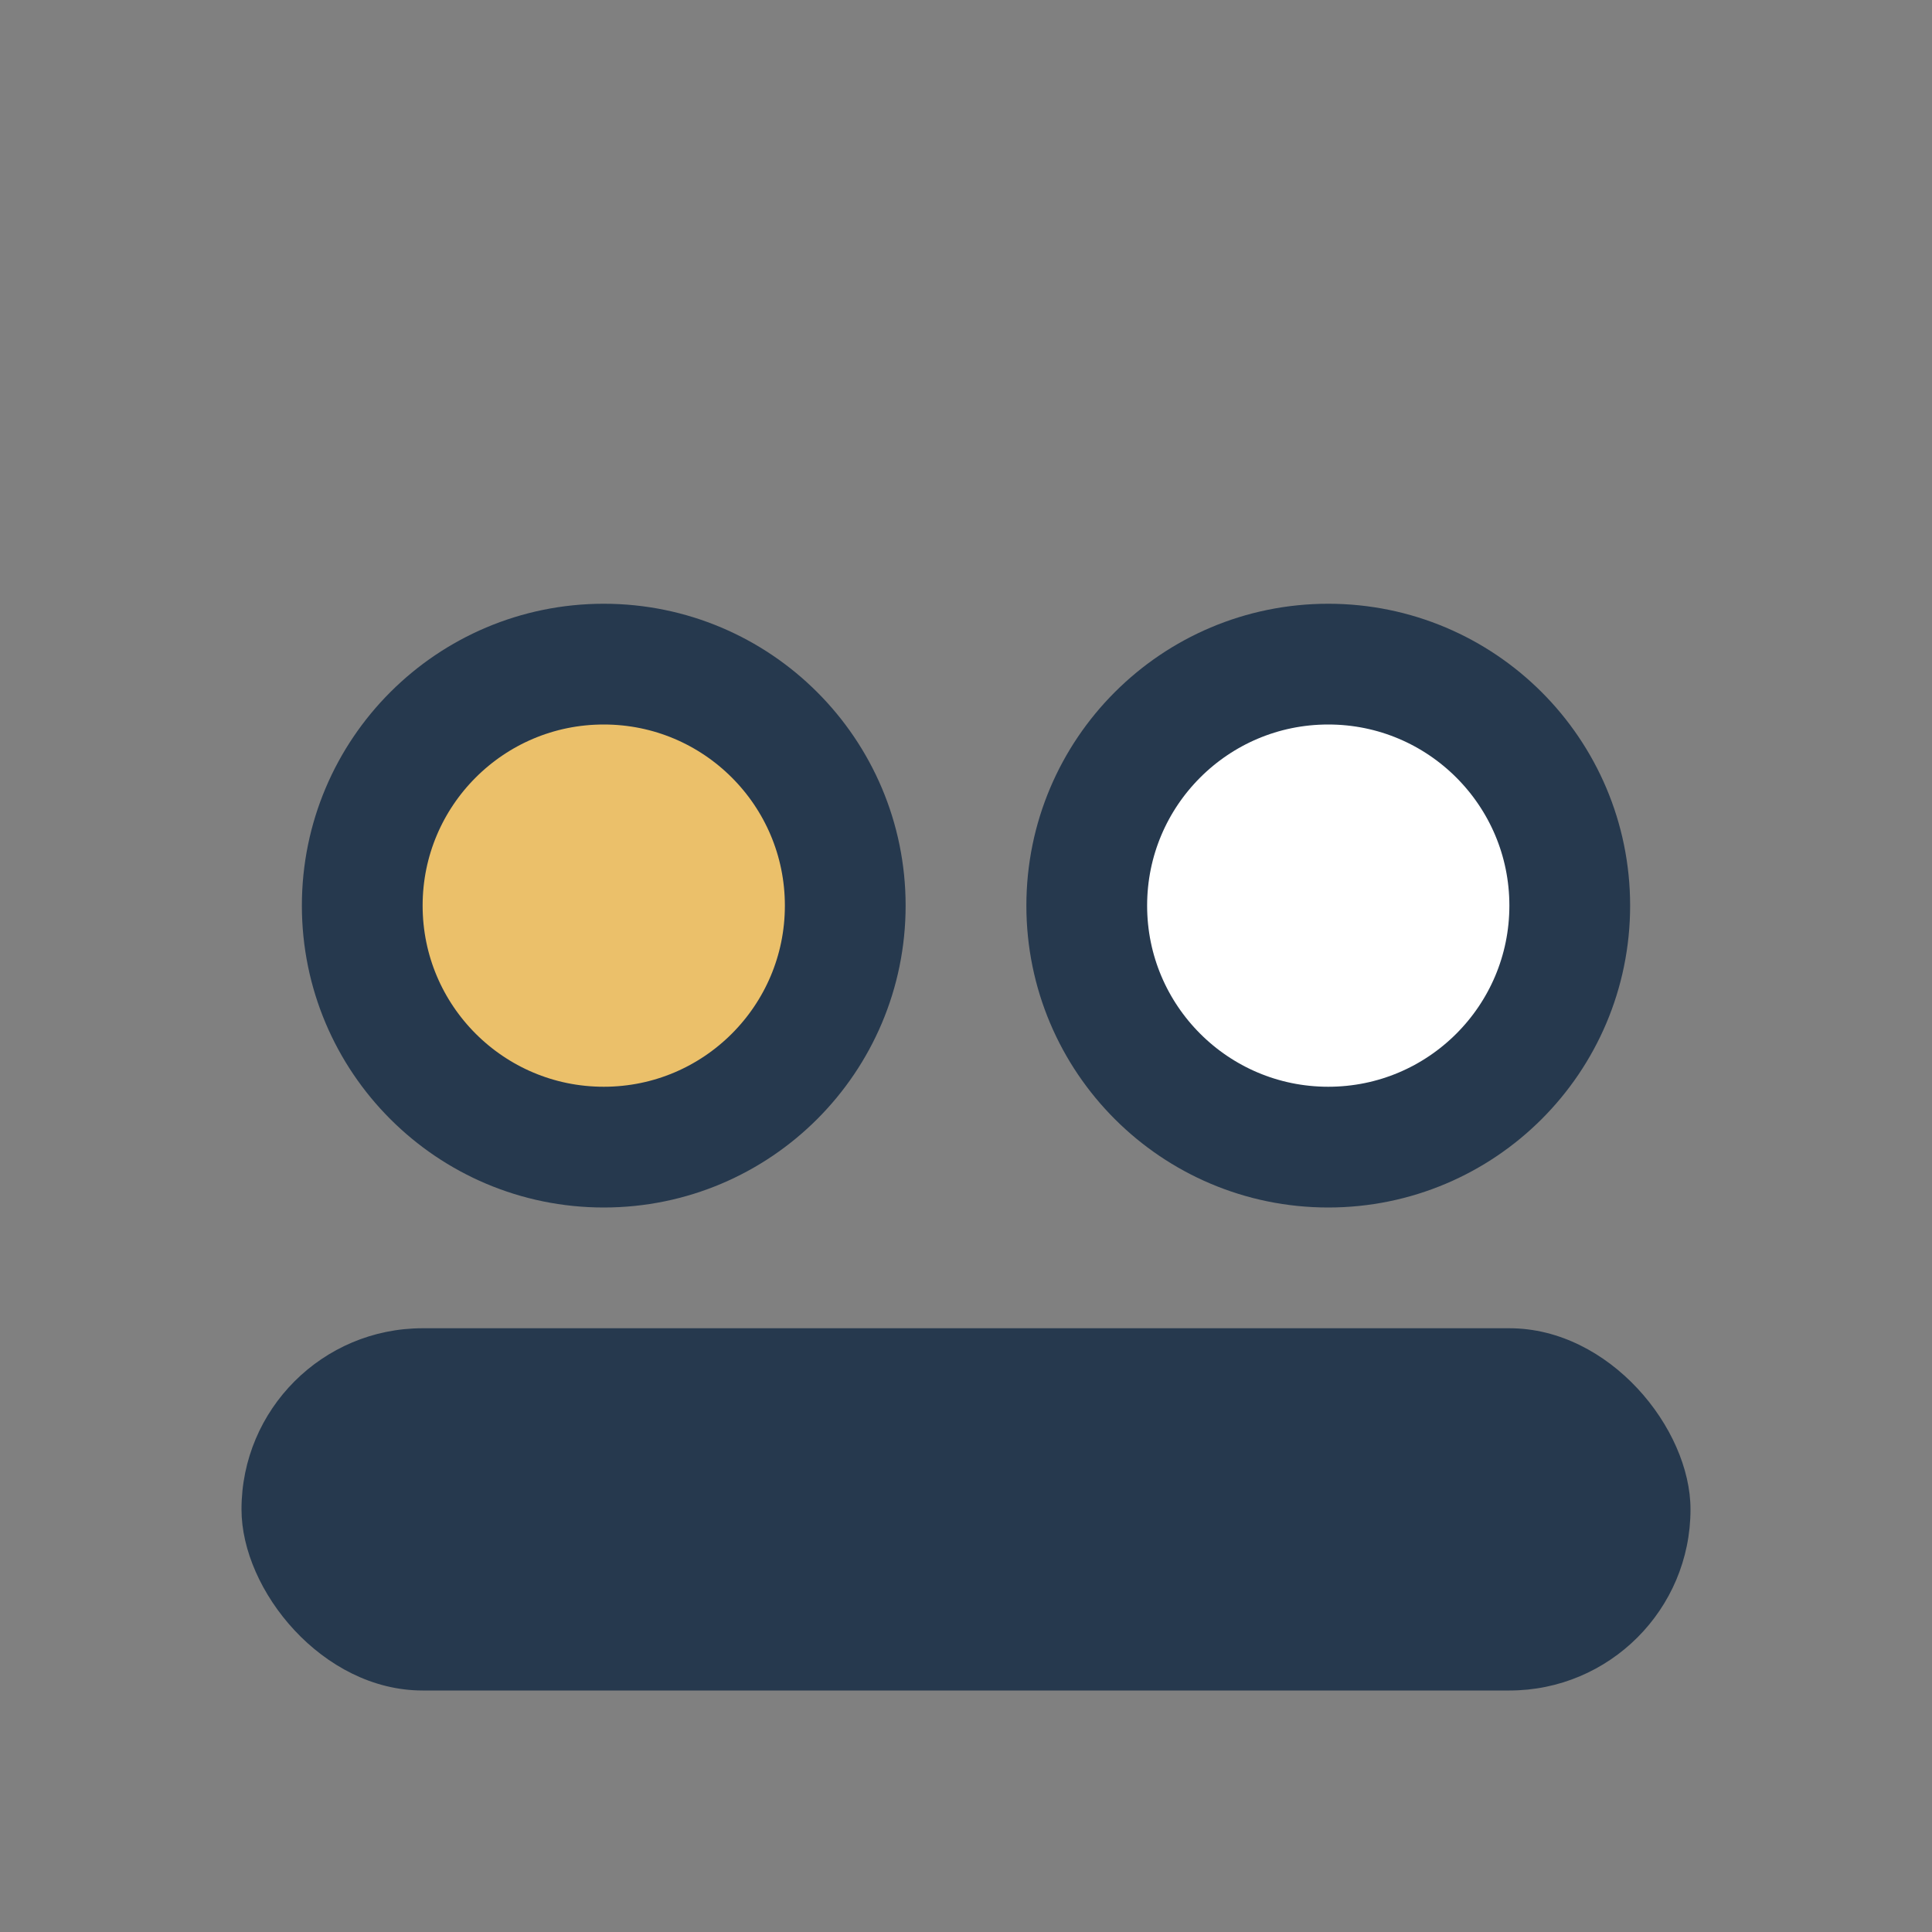
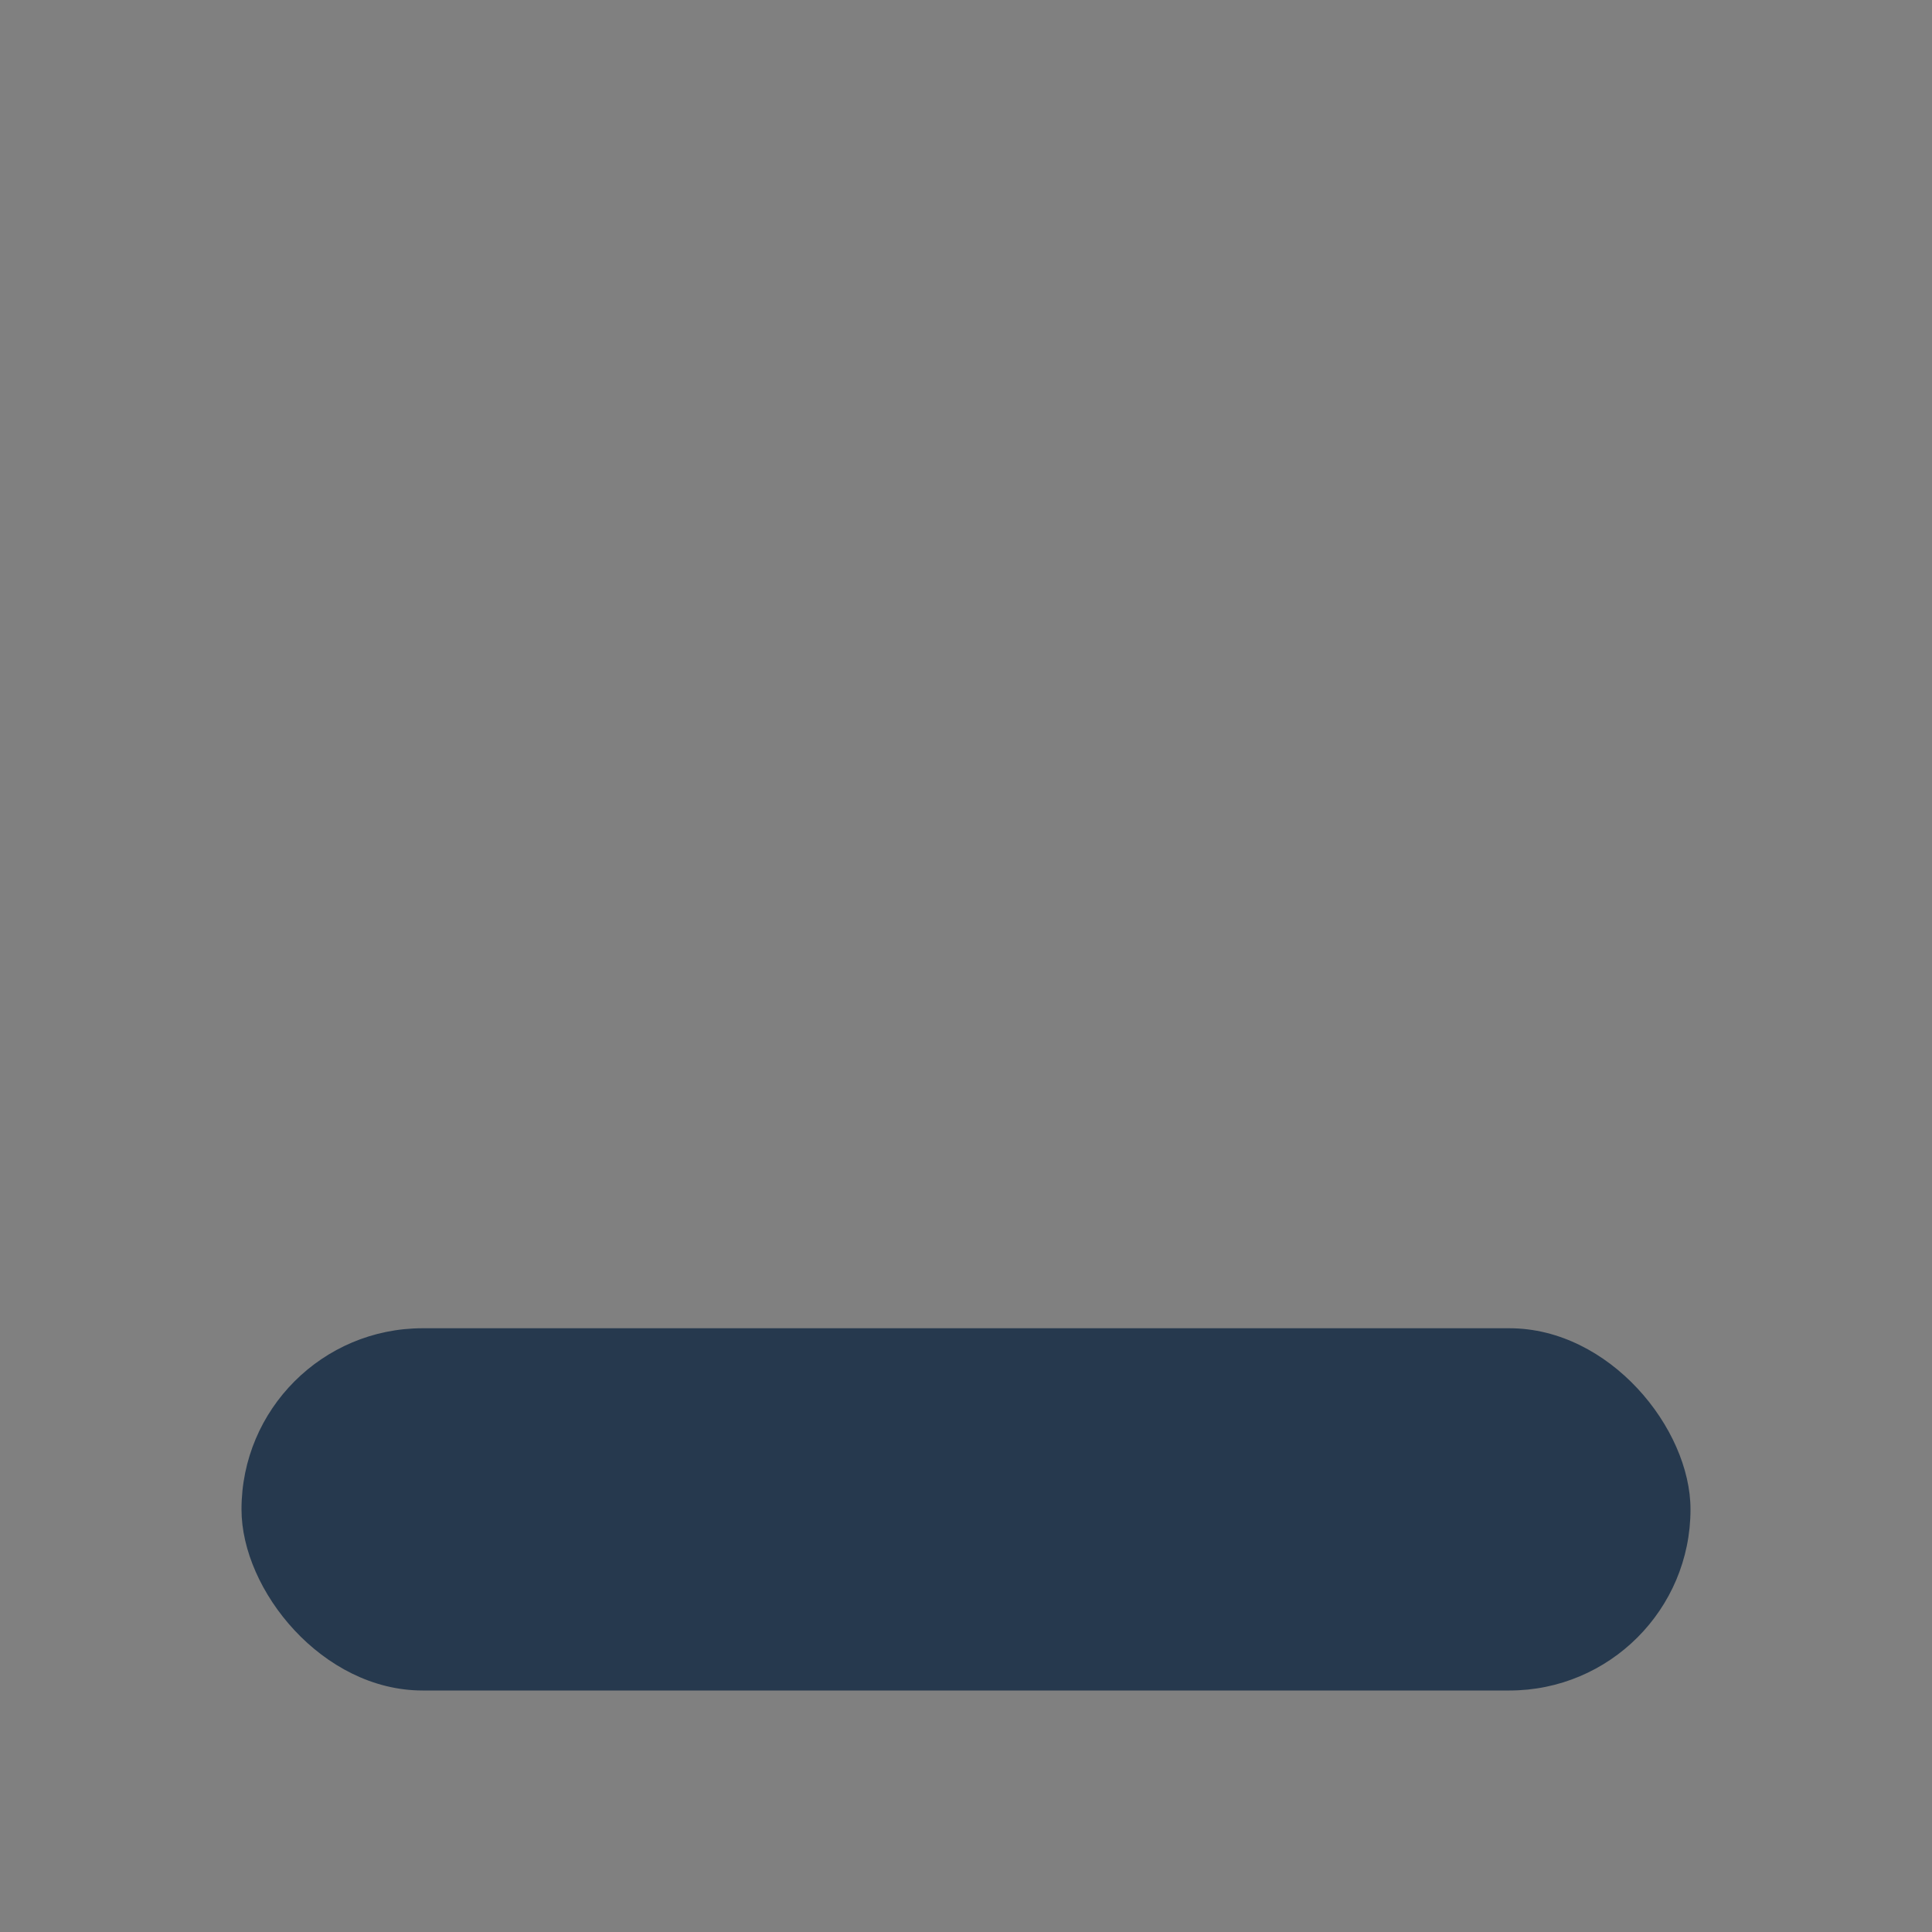
<svg xmlns="http://www.w3.org/2000/svg" width="32" height="32" viewBox="0 0 32 32">
  <rect x="0" y="0" width="32" height="32" fill="#808080" stroke="none" />
-   <circle cx="10" cy="15" r="4" fill="#EBC06A" stroke="#26394E" stroke-width="2" />
-   <circle cx="22" cy="15" r="4" fill="#fff" stroke="#26394E" stroke-width="2" />
  <rect x="4" y="22" width="24" height="6" rx="3" fill="#26394E" />
</svg>